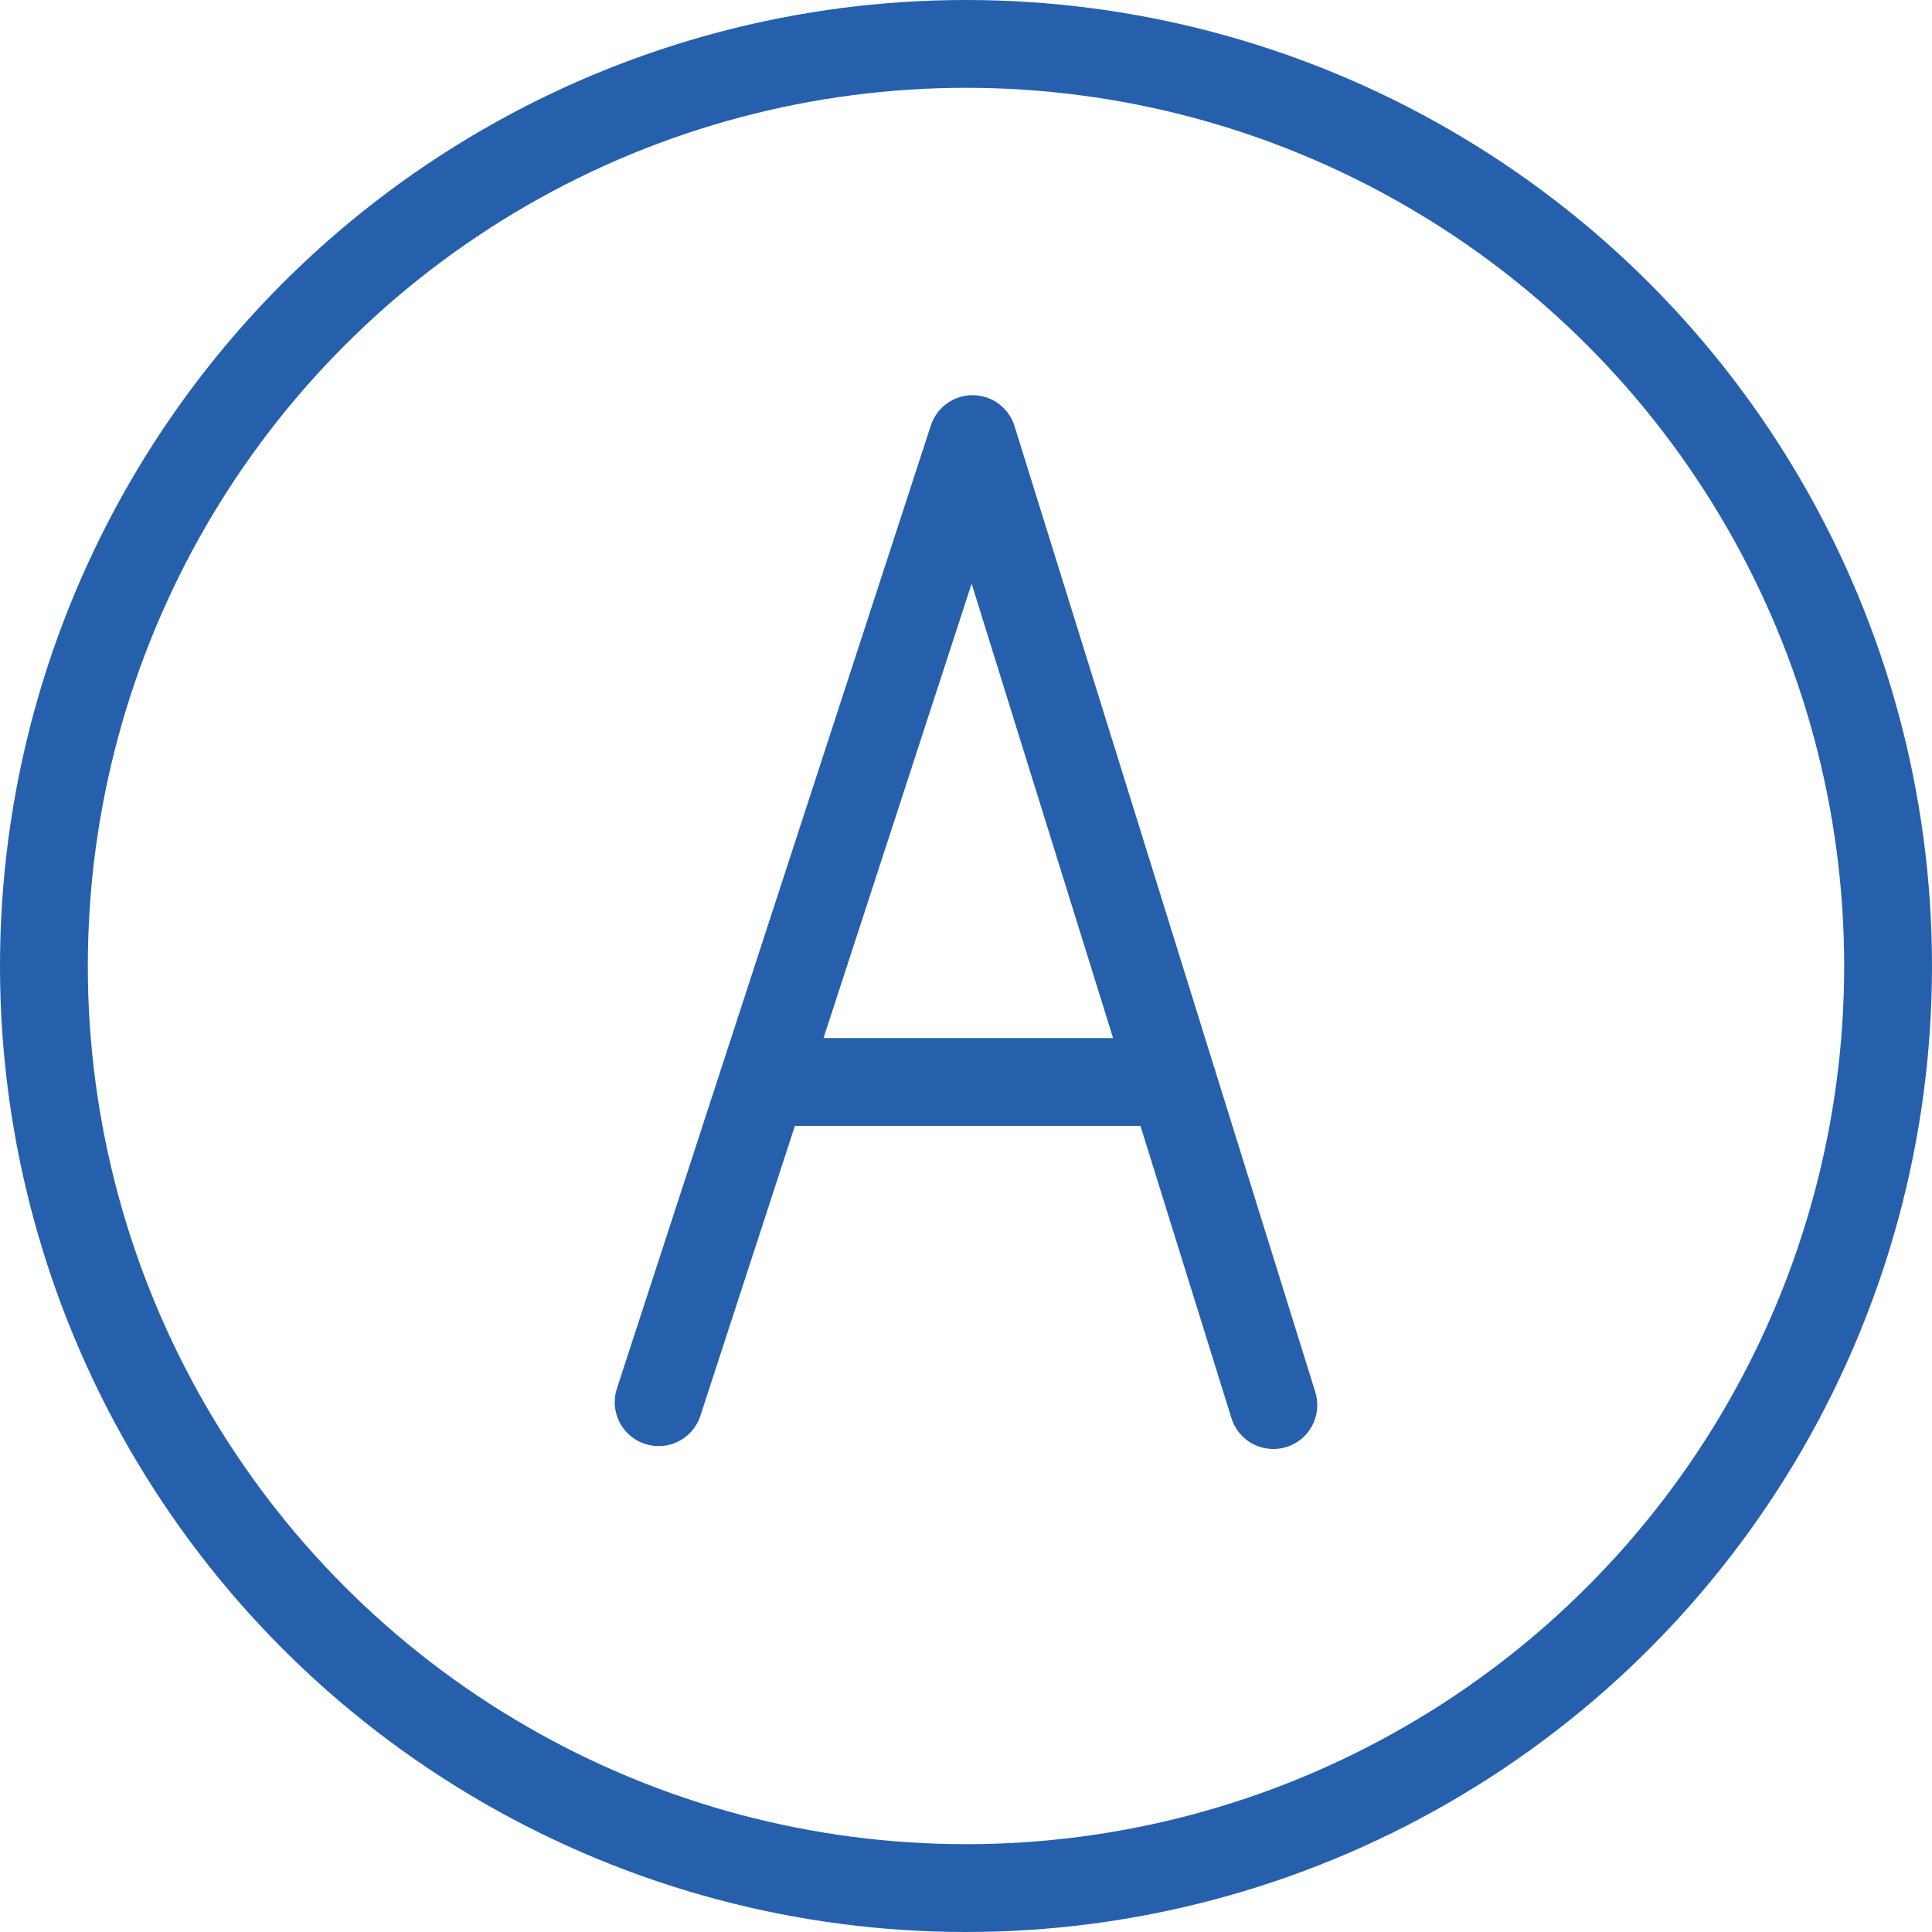
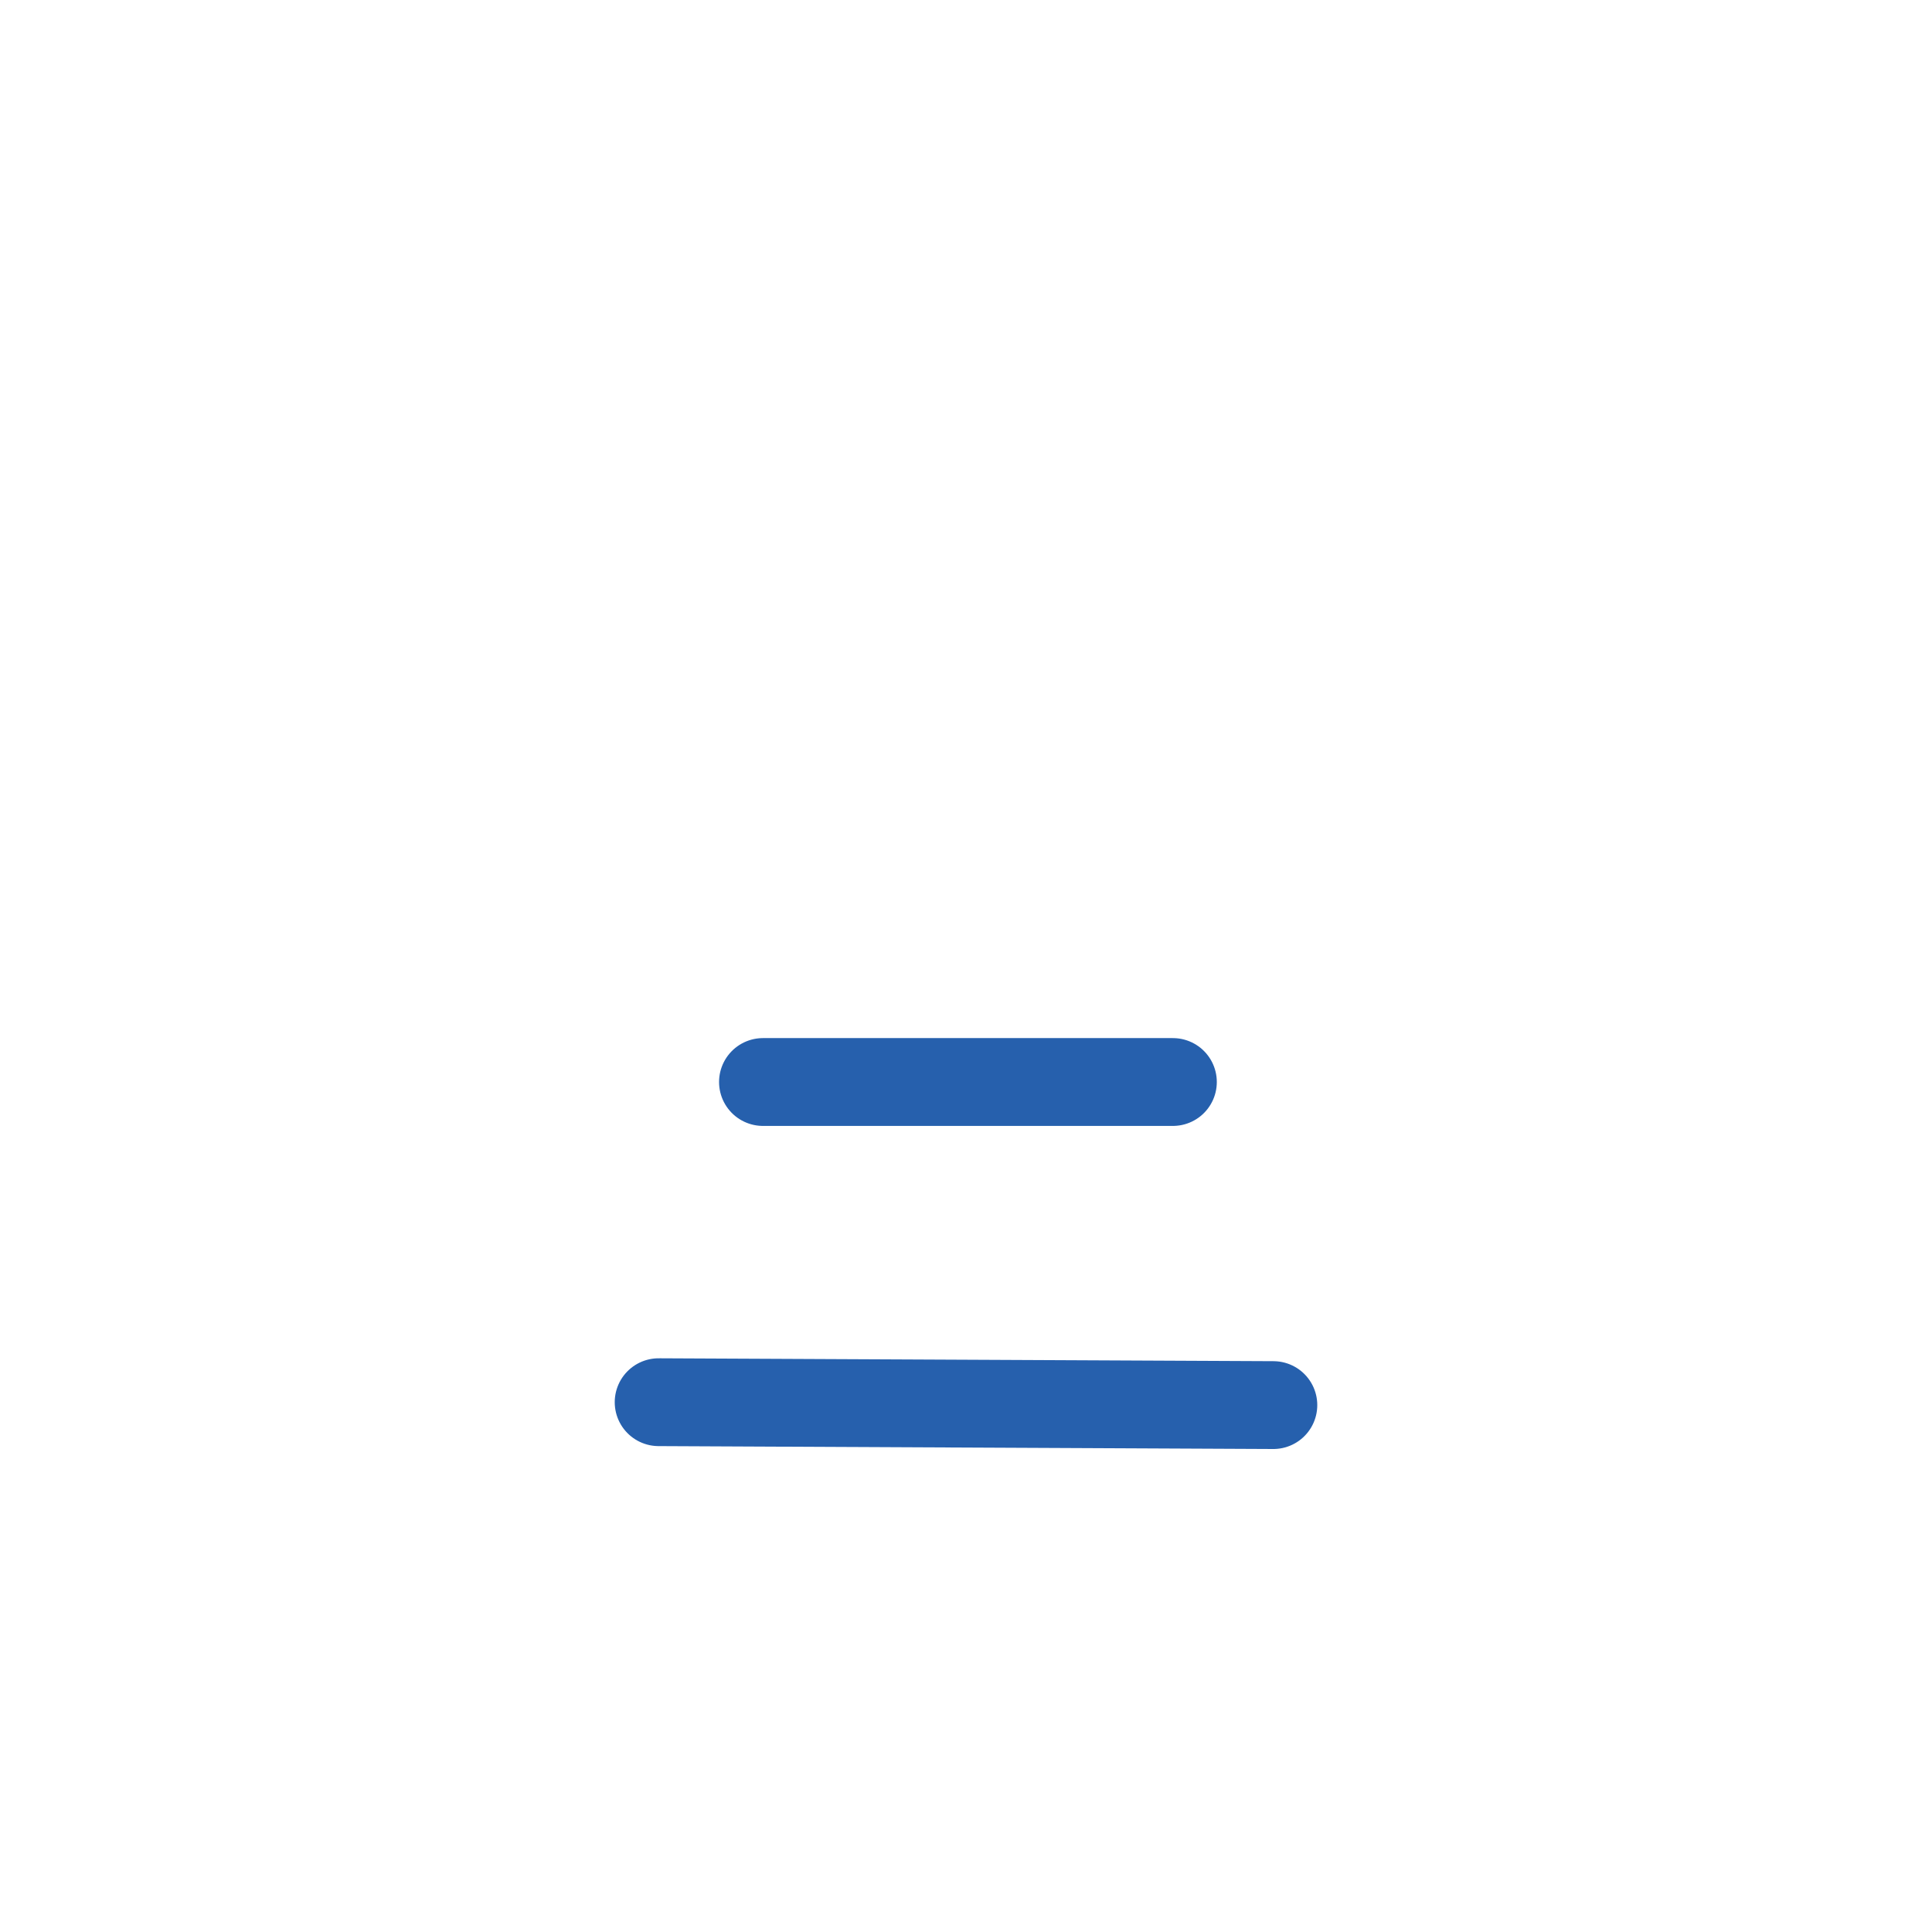
<svg xmlns="http://www.w3.org/2000/svg" width="22" height="22" viewBox="0 0 22 22" fill="none">
-   <circle cx="11" cy="11" r="10.5" stroke="#2660AD" />
-   <path d="M7.5 15.967L11.075 5L14.5 16M13.356 12.321H8.688" stroke="#2660AD" stroke-linecap="round" stroke-linejoin="round" />
+   <path d="M7.5 15.967L14.5 16M13.356 12.321H8.688" stroke="#2660AD" stroke-linecap="round" stroke-linejoin="round" />
</svg>